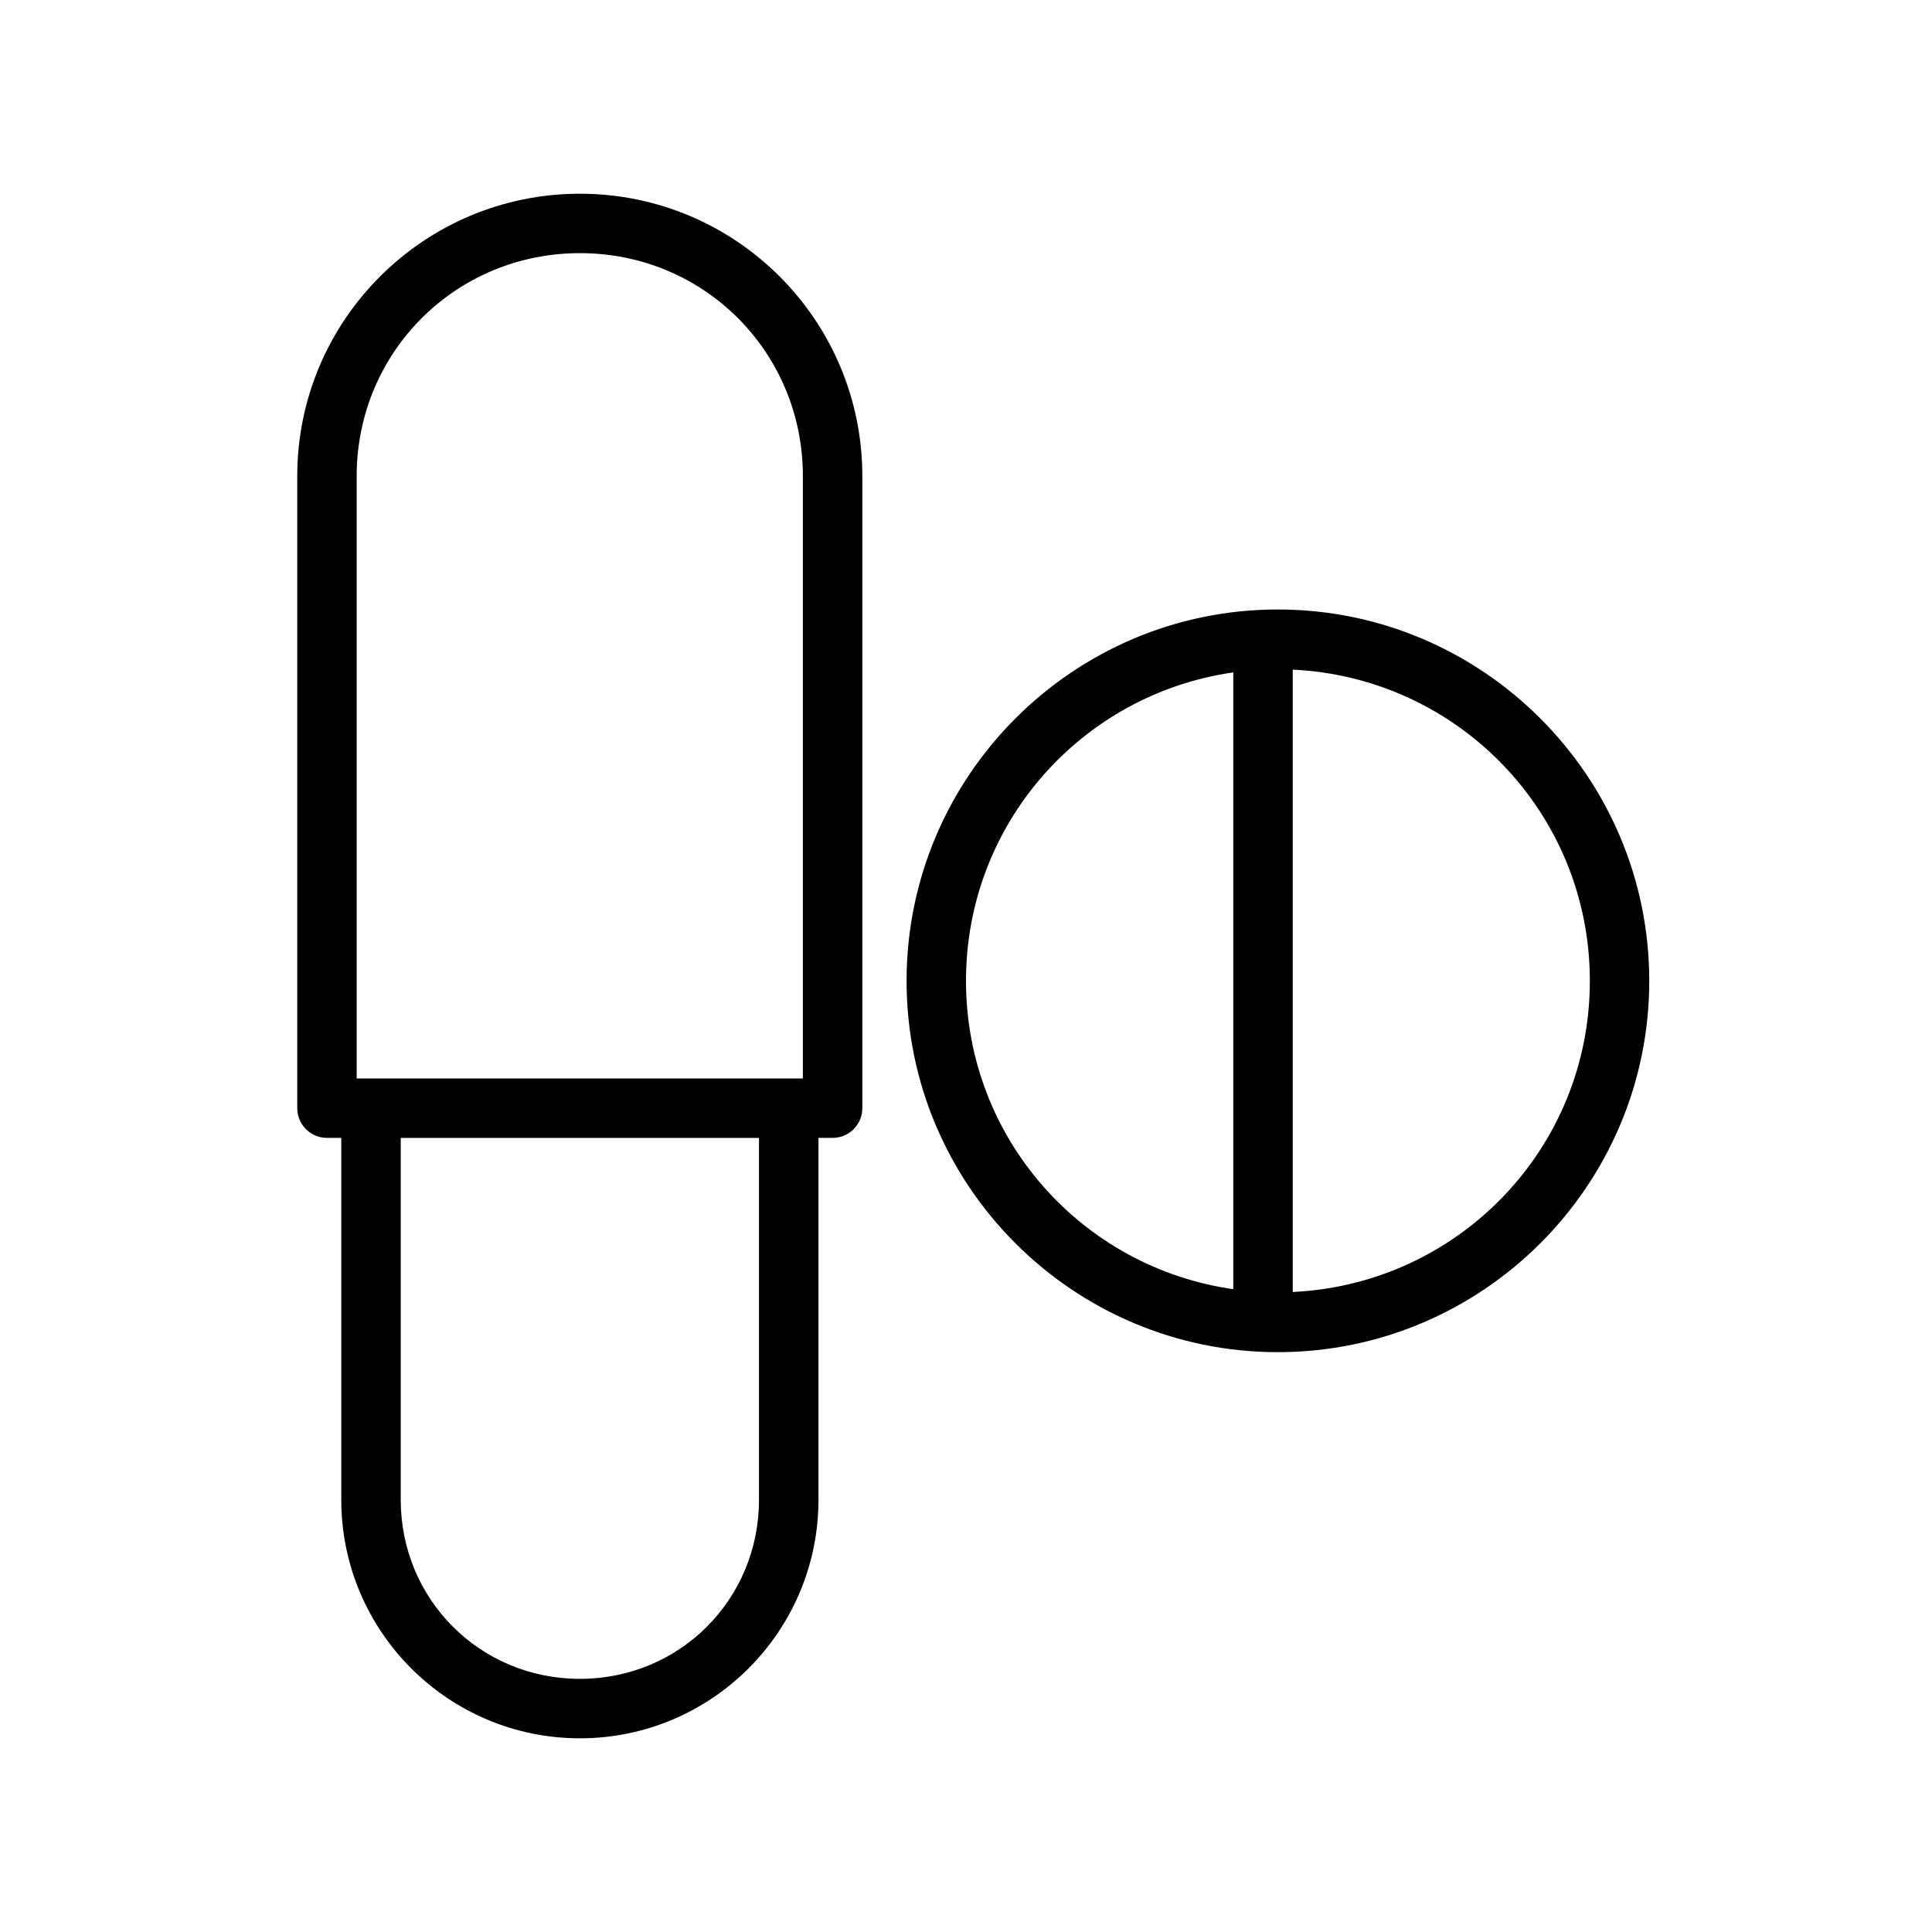
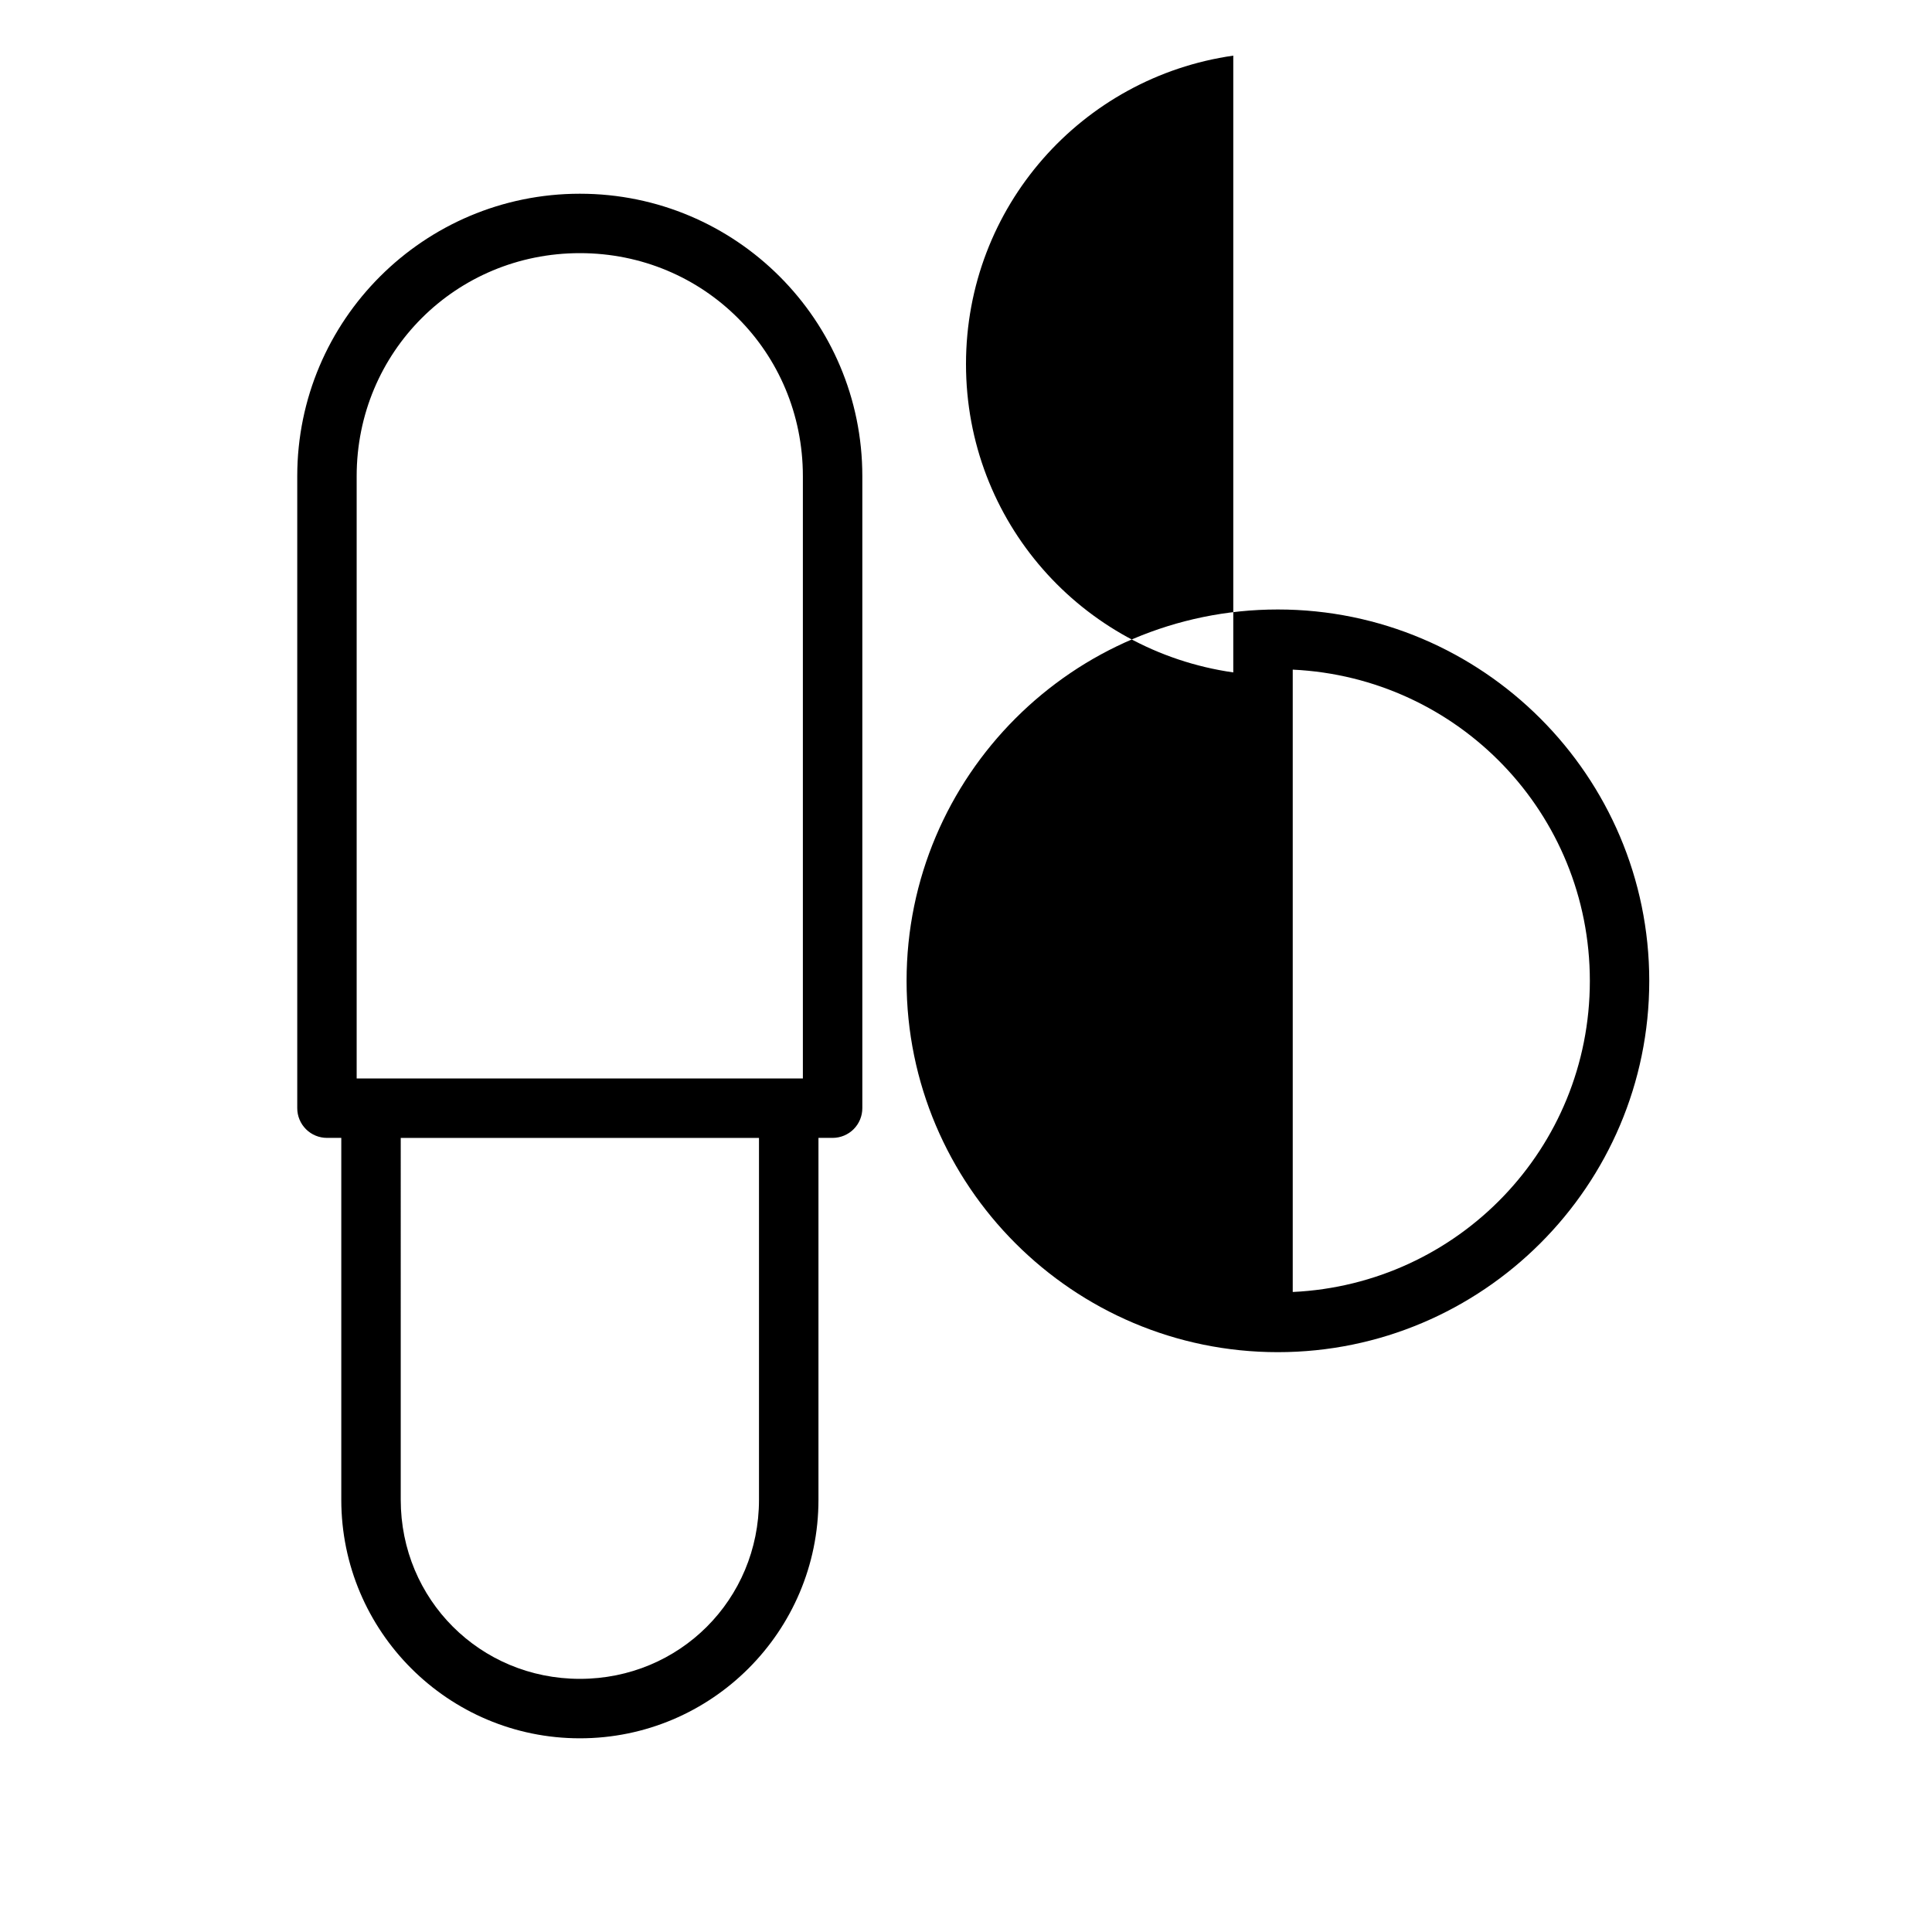
<svg xmlns="http://www.w3.org/2000/svg" fill="#000000" width="800px" height="800px" version="1.1" viewBox="144 144 512 512">
-   <path d="m297.68 195.34c-41.34 0-74.906 33.508-74.906 74.848v167.46c-0.008 2.098 0.824 4.113 2.309 5.598 1.48 1.484 3.496 2.312 5.594 2.305h3.769v95.895c0 34.887 28.352 63.223 63.234 63.223 34.887 0 63.223-28.336 63.223-63.223v-95.895h3.769c2.09-0.004 4.094-0.84 5.566-2.32 1.473-1.484 2.297-3.492 2.289-5.582v-167.46c0-41.34-33.504-74.848-74.848-74.848zm0 15.746c32.895 0 59.09 26.211 59.09 59.102v159.62h-118.25v-159.62c0-32.891 26.27-59.102 59.16-59.102zm184.96 94.434c-54.254 0-98.387 44.18-98.387 98.43 0 54.254 44.133 98.387 98.387 98.387 54.25 0 98.43-44.133 98.43-98.387 0-54.25-44.18-98.43-98.43-98.43zm3.949 15.941c43.887 2.074 78.738 38.082 78.738 82.488s-34.852 80.375-78.738 82.441zm-15.758 0.738v163.45c-40.105-5.719-70.832-39.98-70.832-81.703 0-41.723 30.727-76.023 70.832-81.75zm-220.63 123.36h94.941v95.895c0 26.438-21.027 47.461-47.465 47.461-26.434 0-47.477-21.023-47.477-47.461z" />
+   <path d="m297.68 195.34c-41.34 0-74.906 33.508-74.906 74.848v167.46c-0.008 2.098 0.824 4.113 2.309 5.598 1.48 1.484 3.496 2.312 5.594 2.305h3.769v95.895c0 34.887 28.352 63.223 63.234 63.223 34.887 0 63.223-28.336 63.223-63.223v-95.895h3.769c2.09-0.004 4.094-0.84 5.566-2.32 1.473-1.484 2.297-3.492 2.289-5.582v-167.46c0-41.34-33.504-74.848-74.848-74.848zm0 15.746c32.895 0 59.09 26.211 59.09 59.102v159.62h-118.25v-159.62c0-32.891 26.27-59.102 59.16-59.102zm184.96 94.434c-54.254 0-98.387 44.18-98.387 98.43 0 54.254 44.133 98.387 98.387 98.387 54.25 0 98.43-44.133 98.43-98.387 0-54.25-44.18-98.43-98.43-98.43zm3.949 15.941c43.887 2.074 78.738 38.082 78.738 82.488s-34.852 80.375-78.738 82.441zm-15.758 0.738c-40.105-5.719-70.832-39.98-70.832-81.703 0-41.723 30.727-76.023 70.832-81.75zm-220.63 123.36h94.941v95.895c0 26.438-21.027 47.461-47.465 47.461-26.434 0-47.477-21.023-47.477-47.461z" />
</svg>